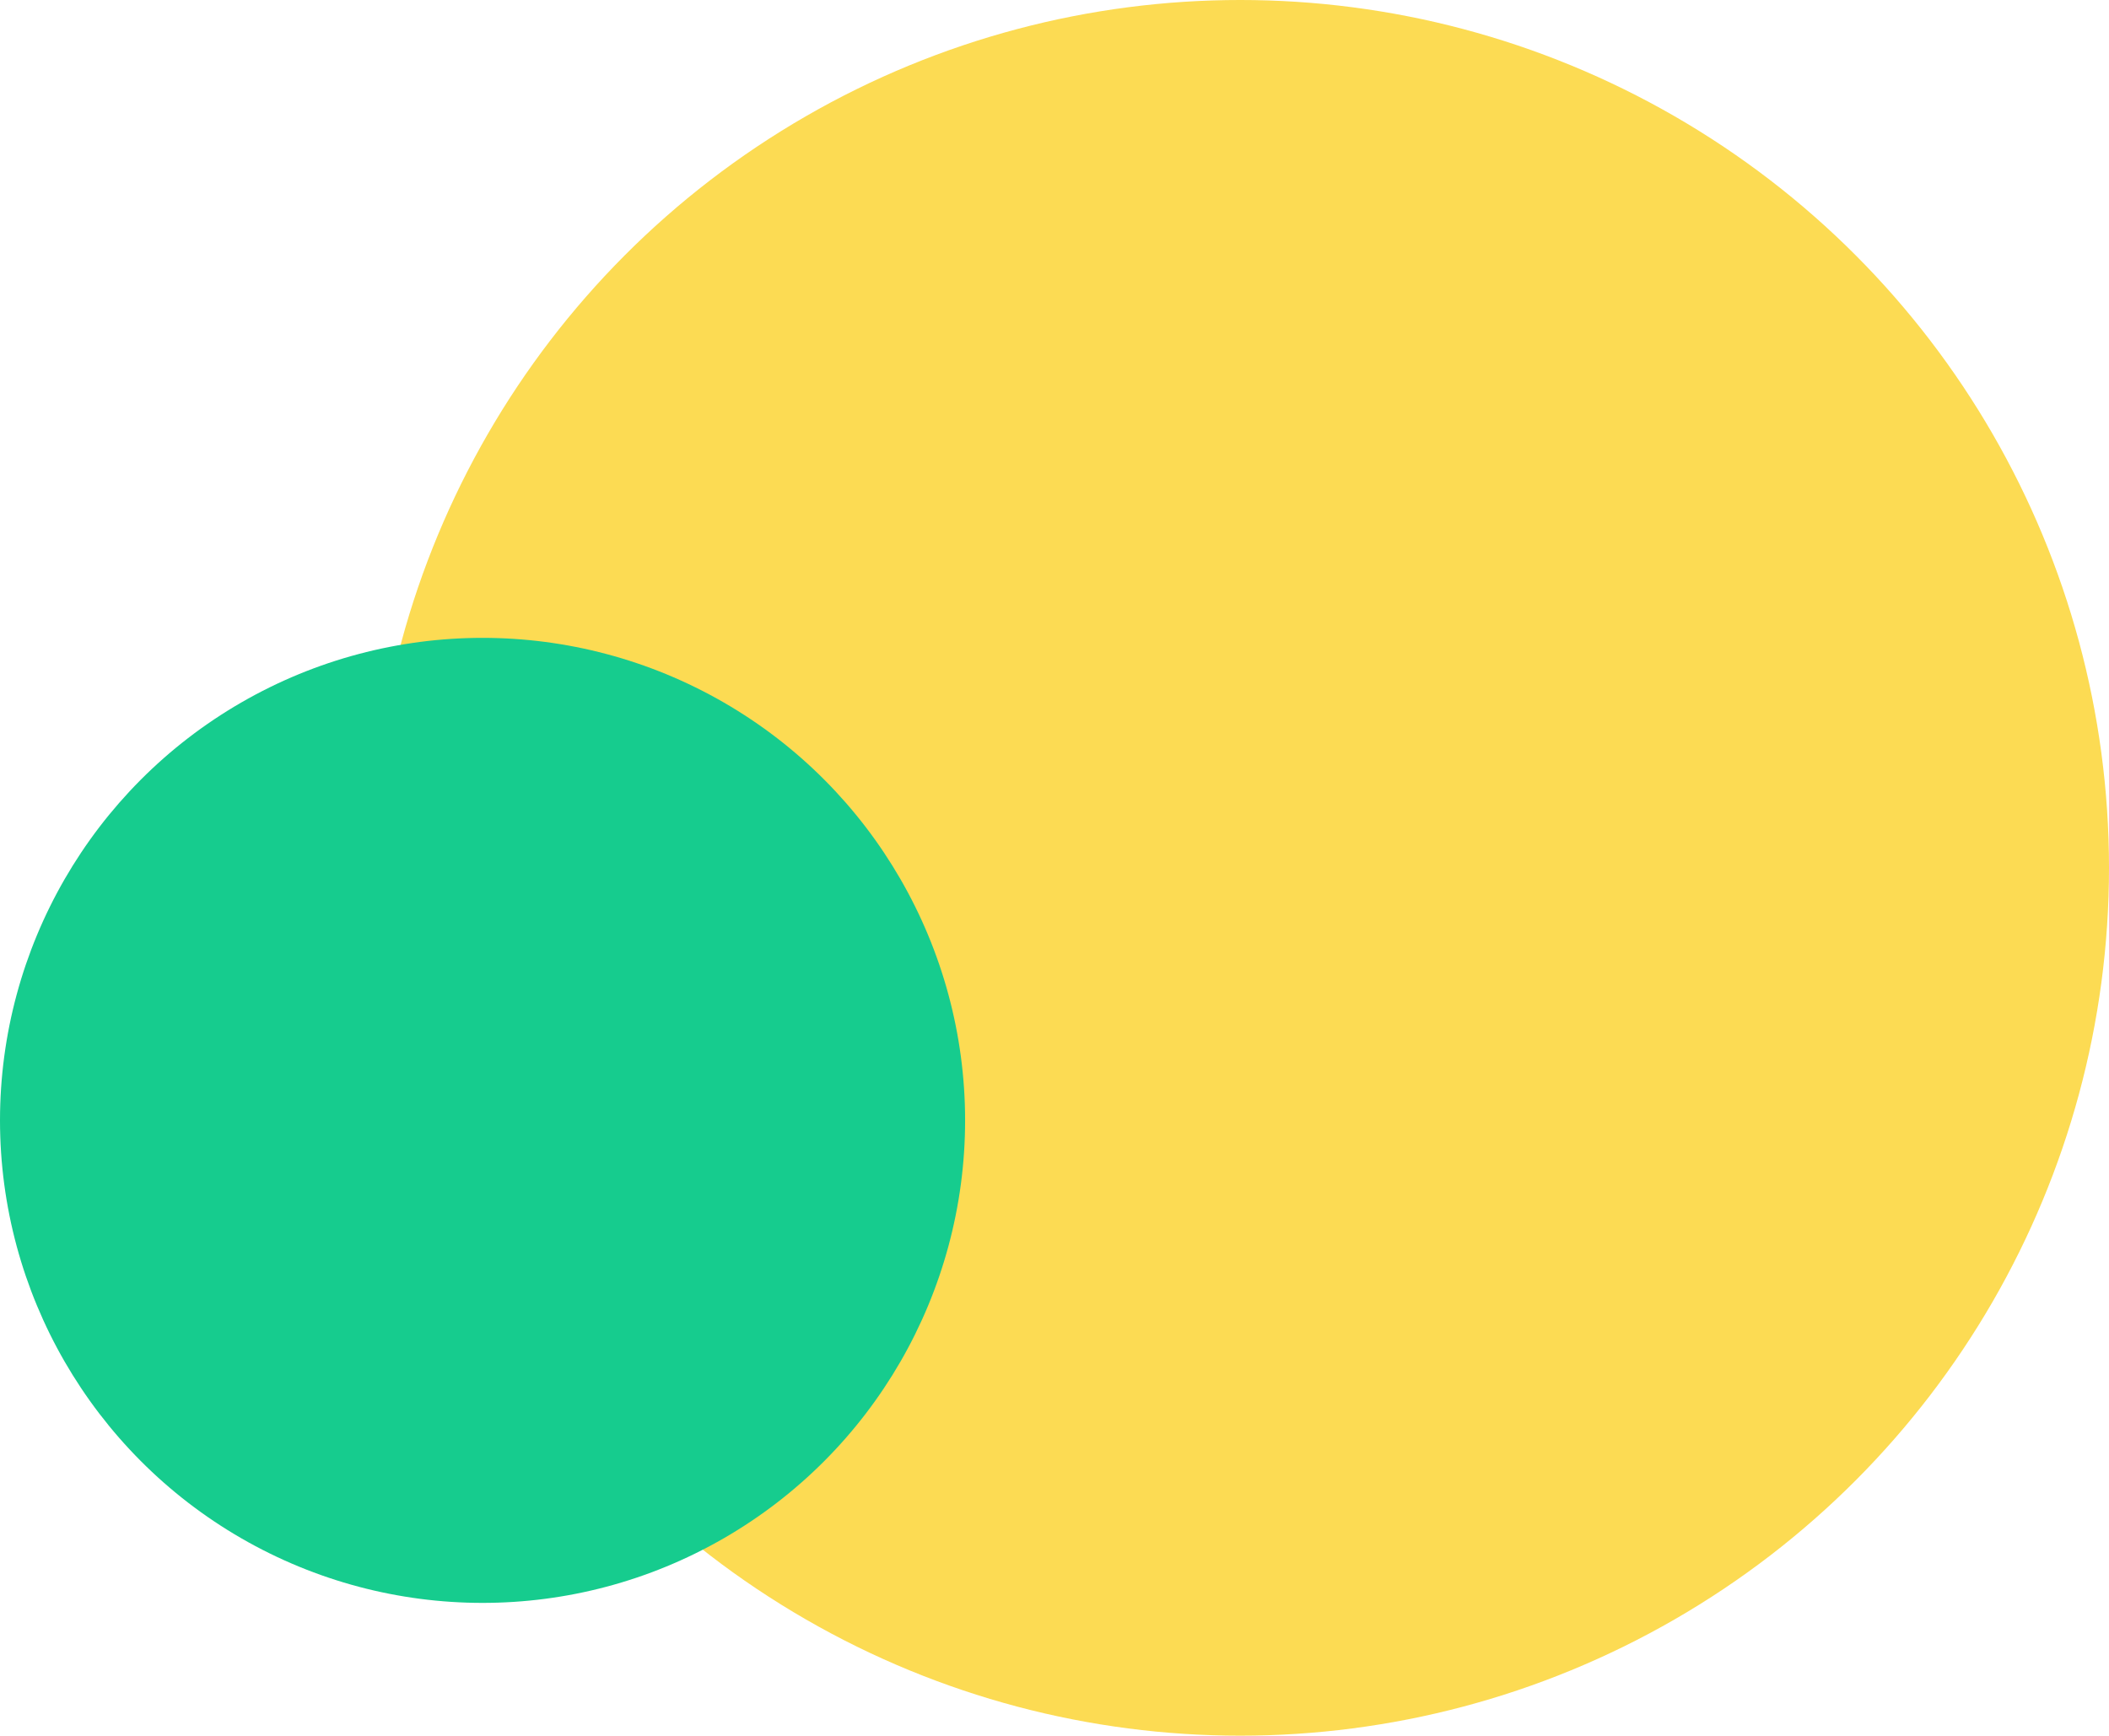
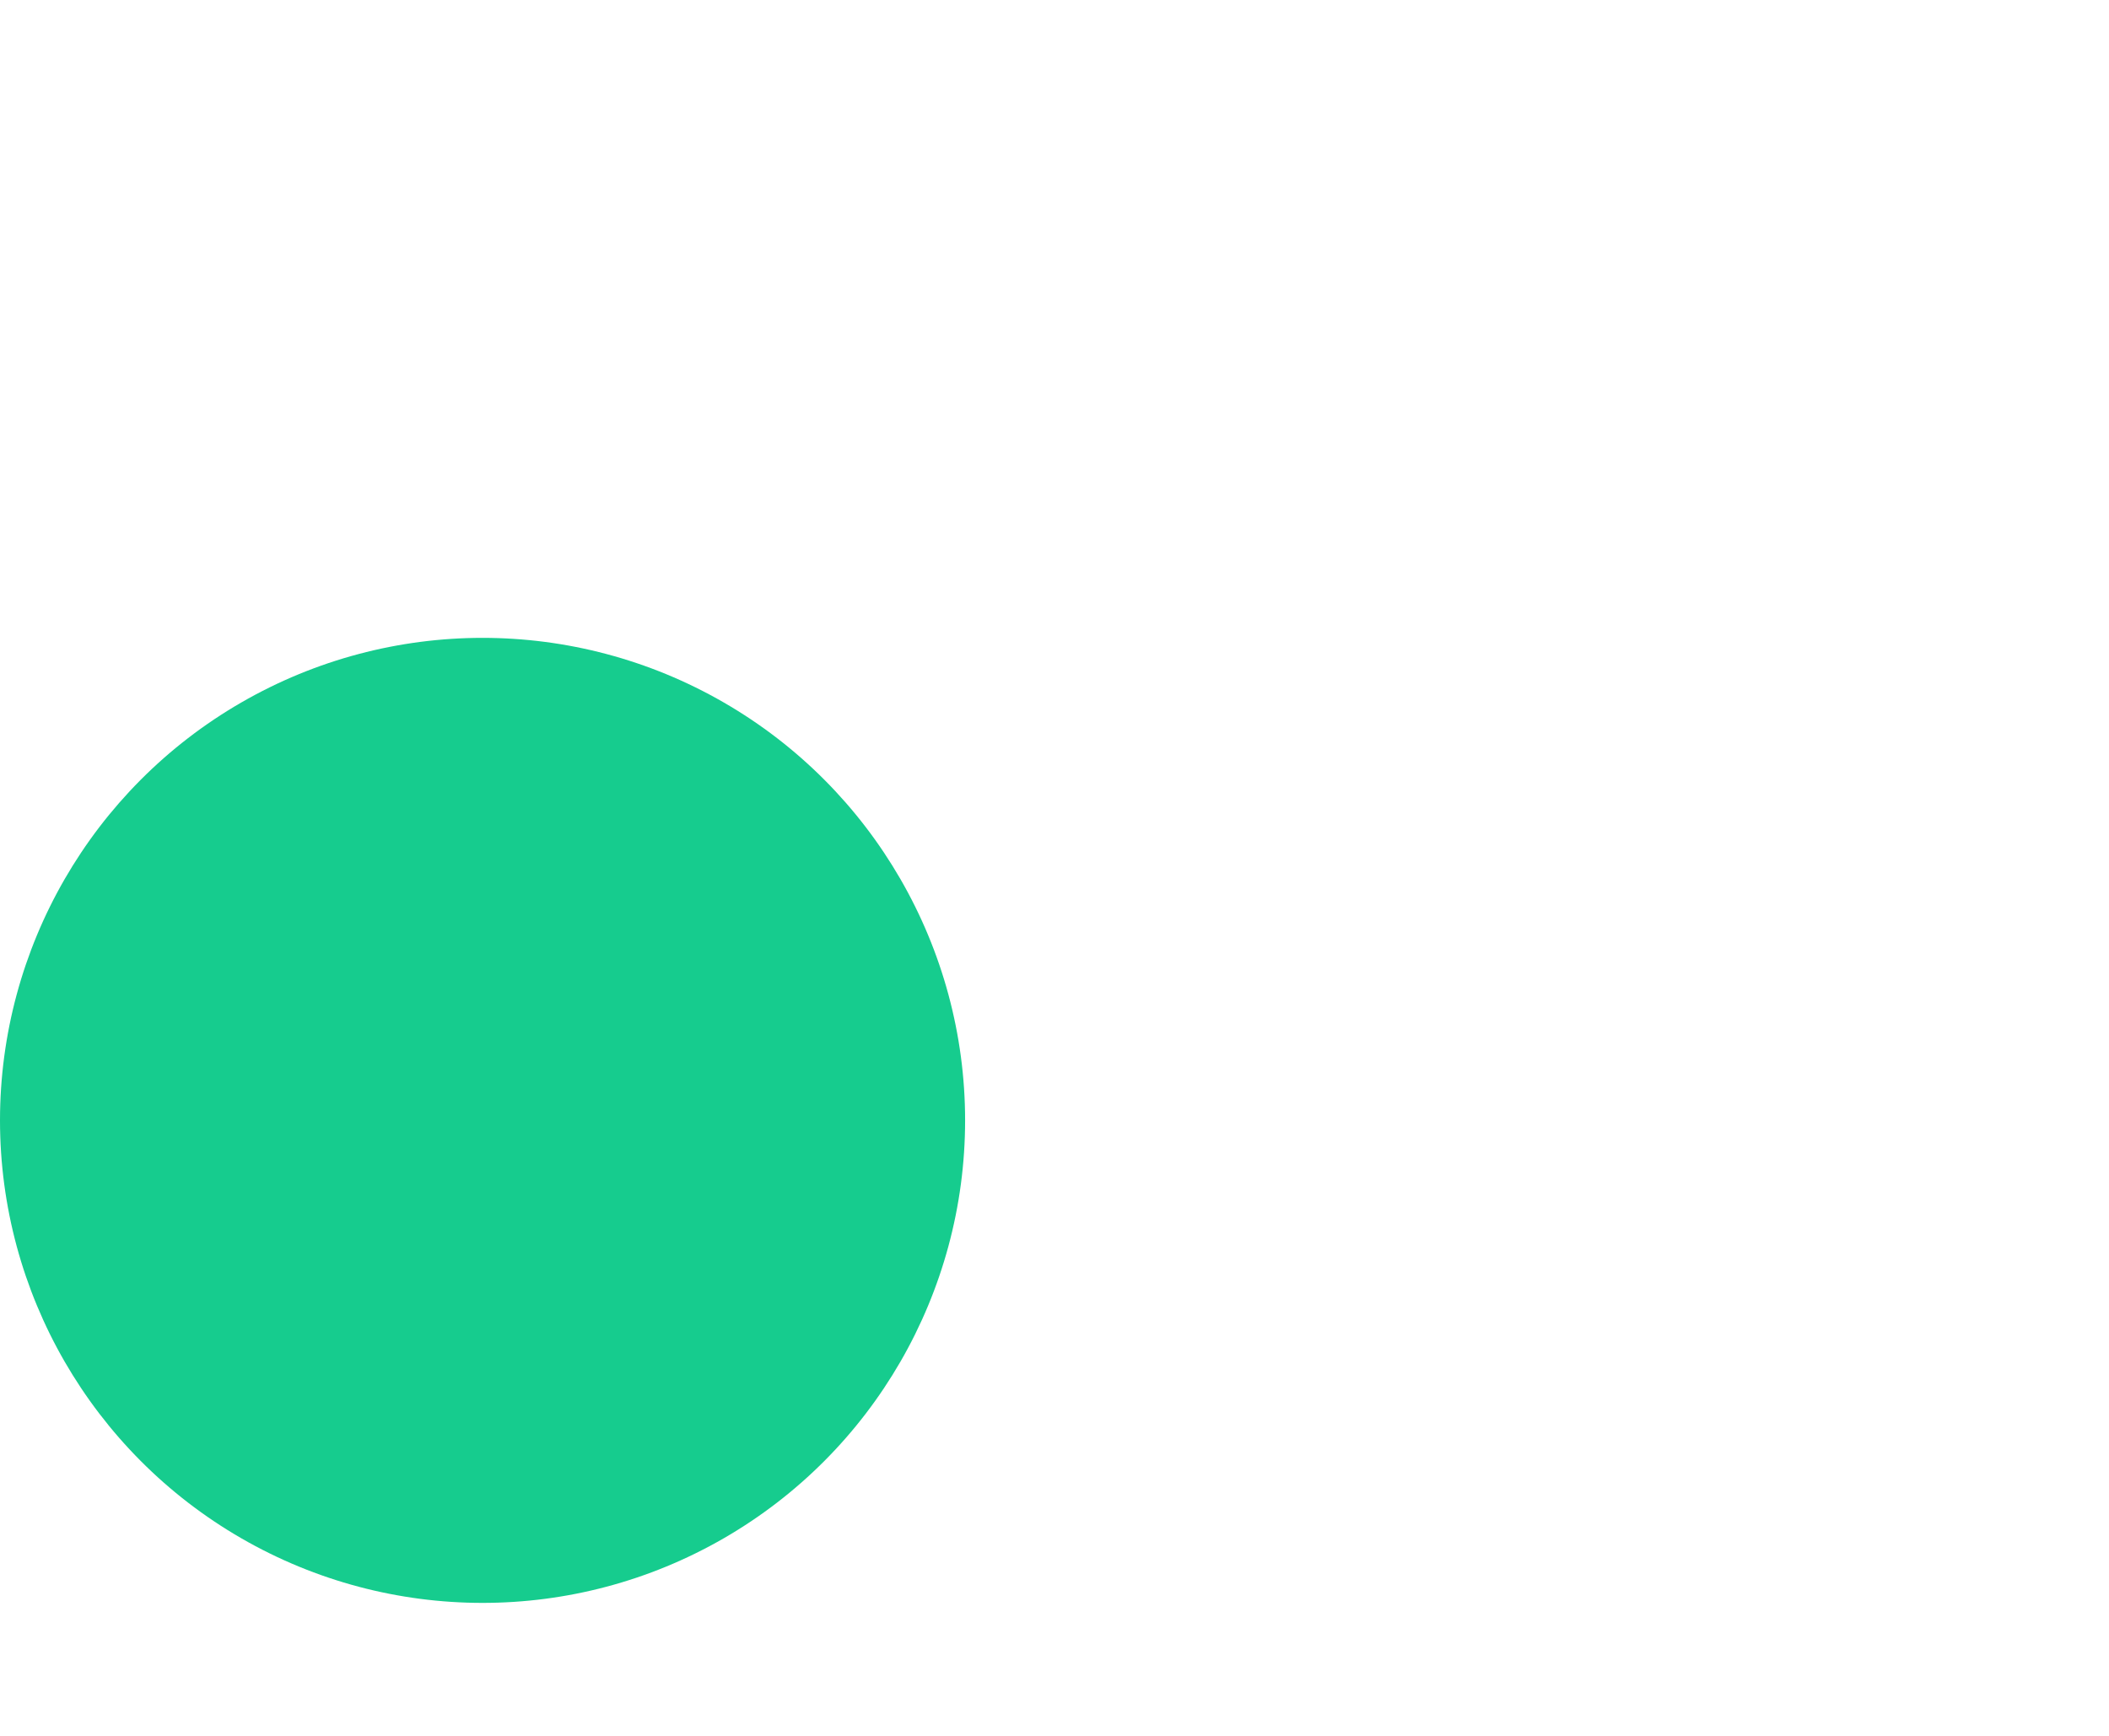
<svg xmlns="http://www.w3.org/2000/svg" version="1.1" id="Layer_1" x="0px" y="0px" viewBox="0 0 243 200" style="enable-background:new 0 0 243 200;" xml:space="preserve">
  <style type="text/css">
	.st0{fill:#FCDB53;}
	.st1{fill:#16CC8E;}
</style>
-   <ellipse class="st0" cx="142.9" cy="100" rx="100.1" ry="100" />
  <ellipse class="st1" cx="55.6" cy="129.1" rx="55.6" ry="55.6" />
</svg>